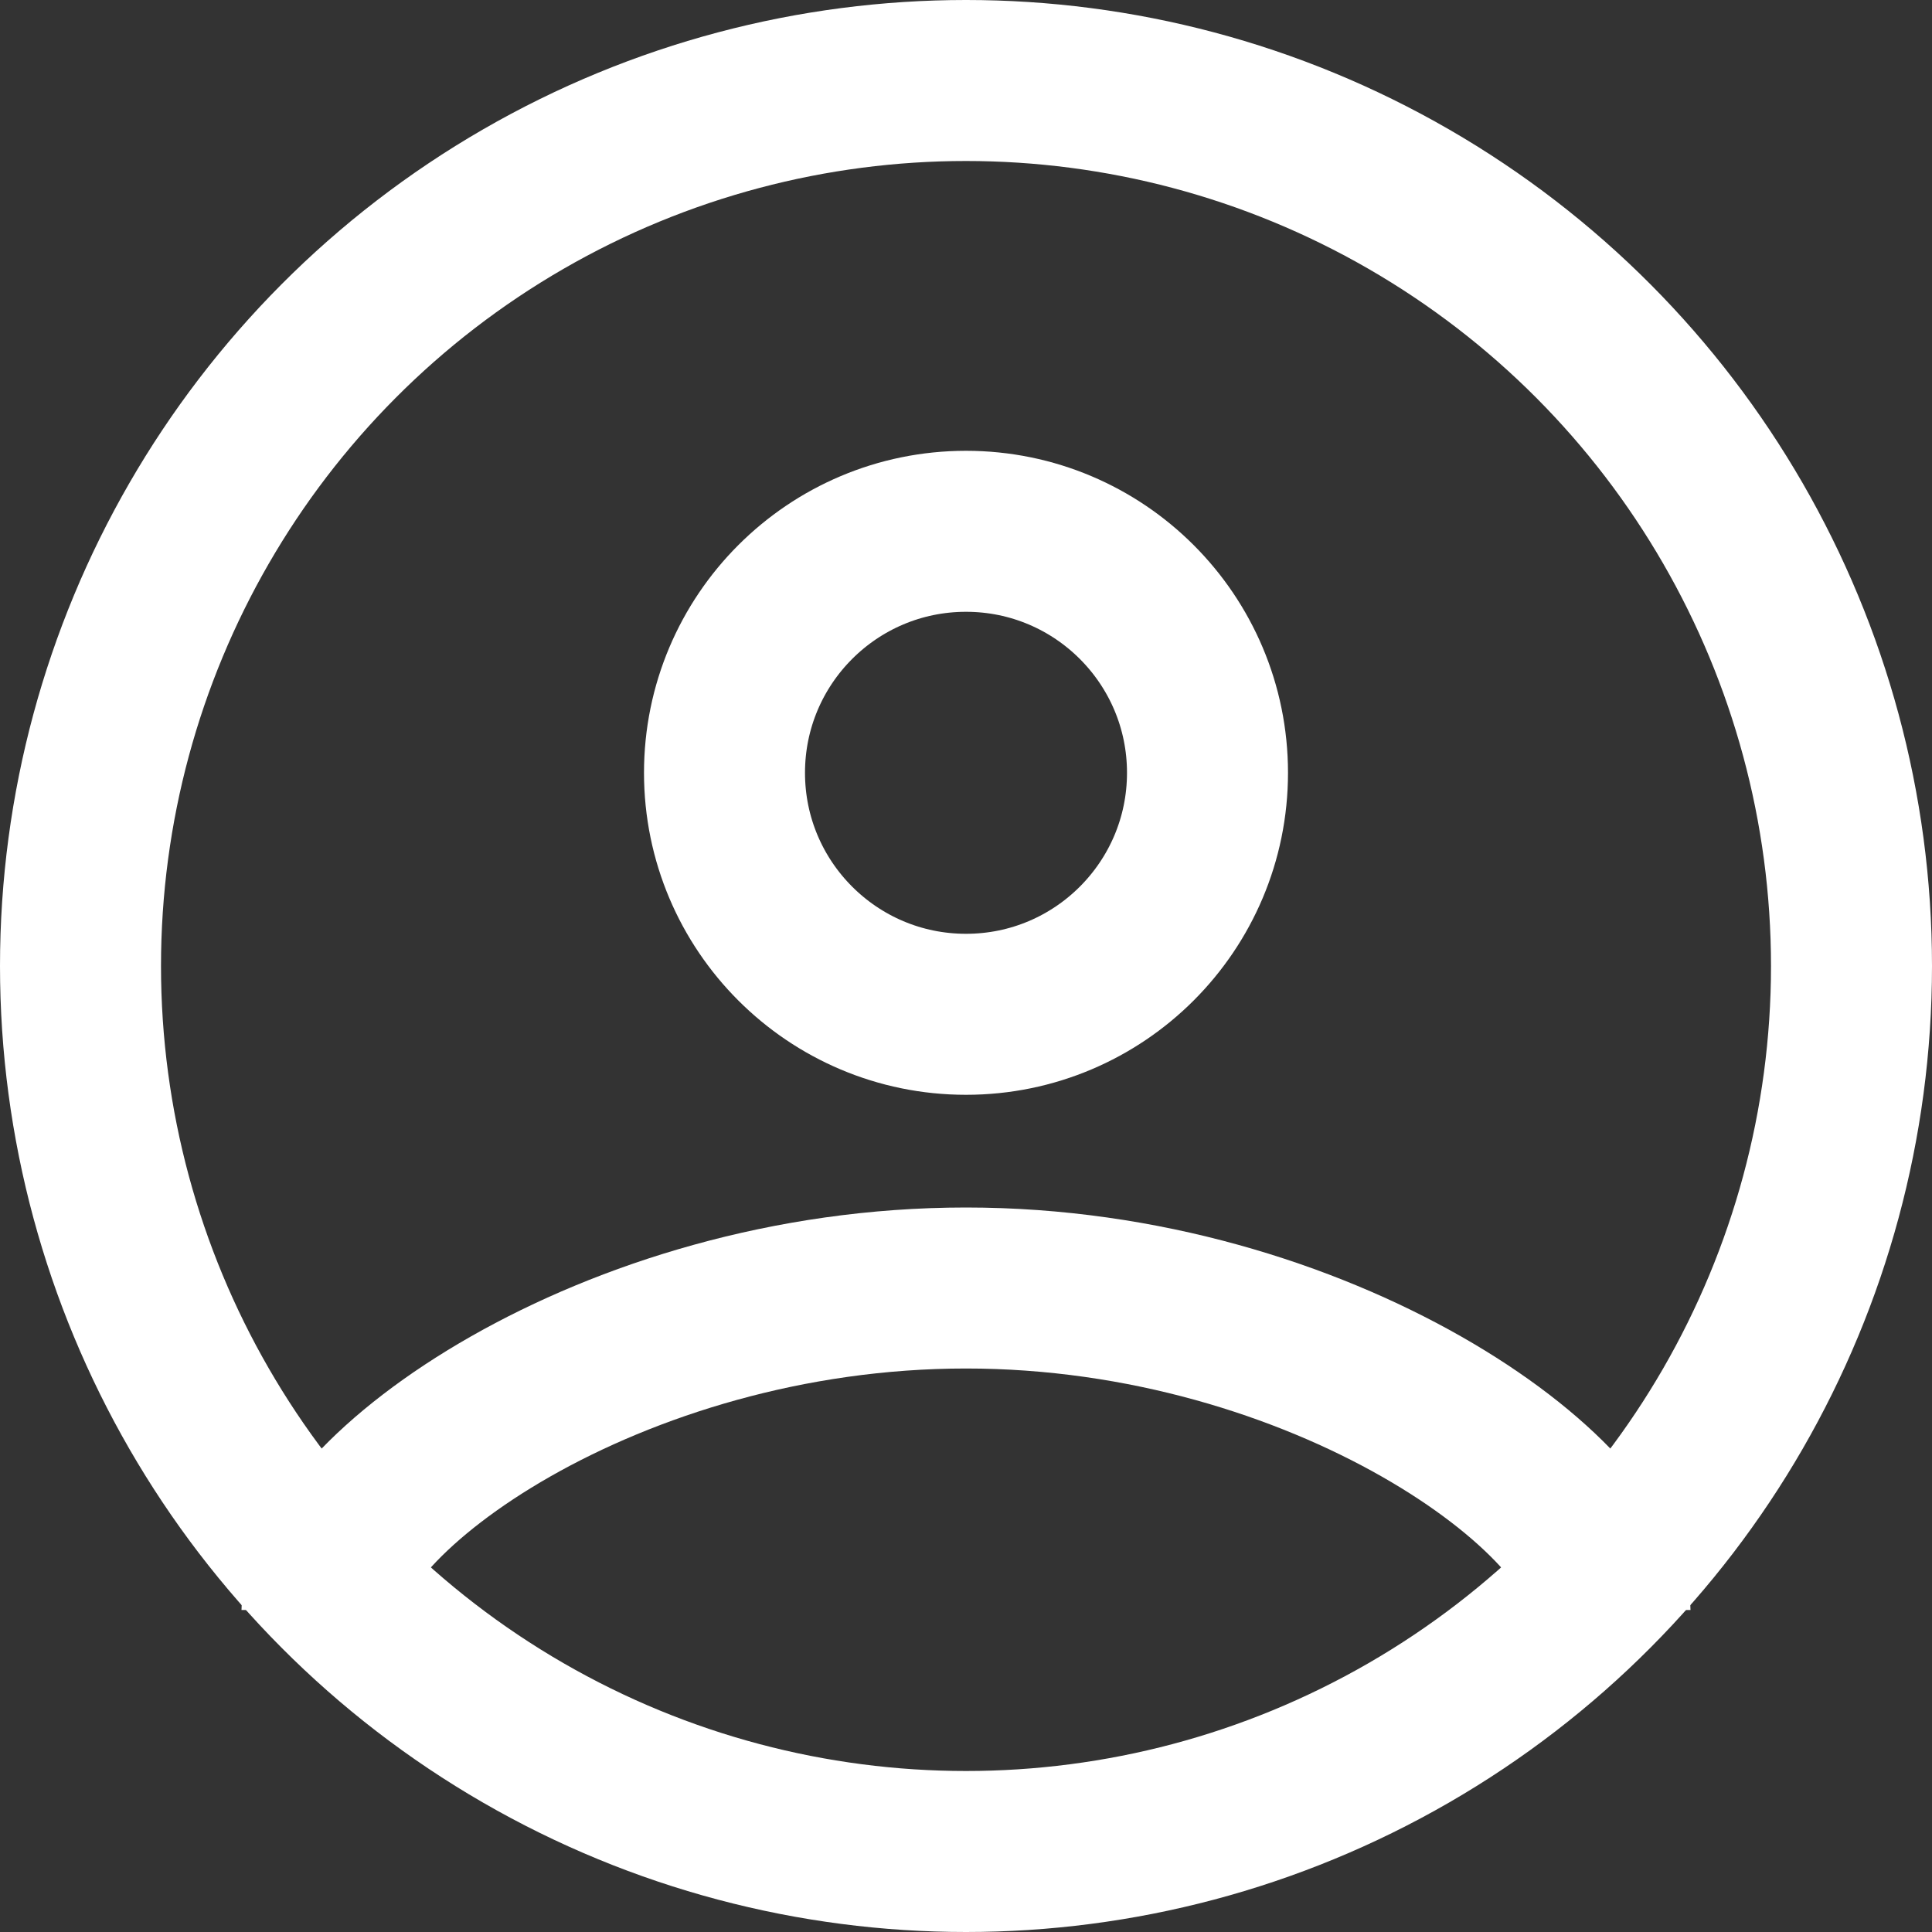
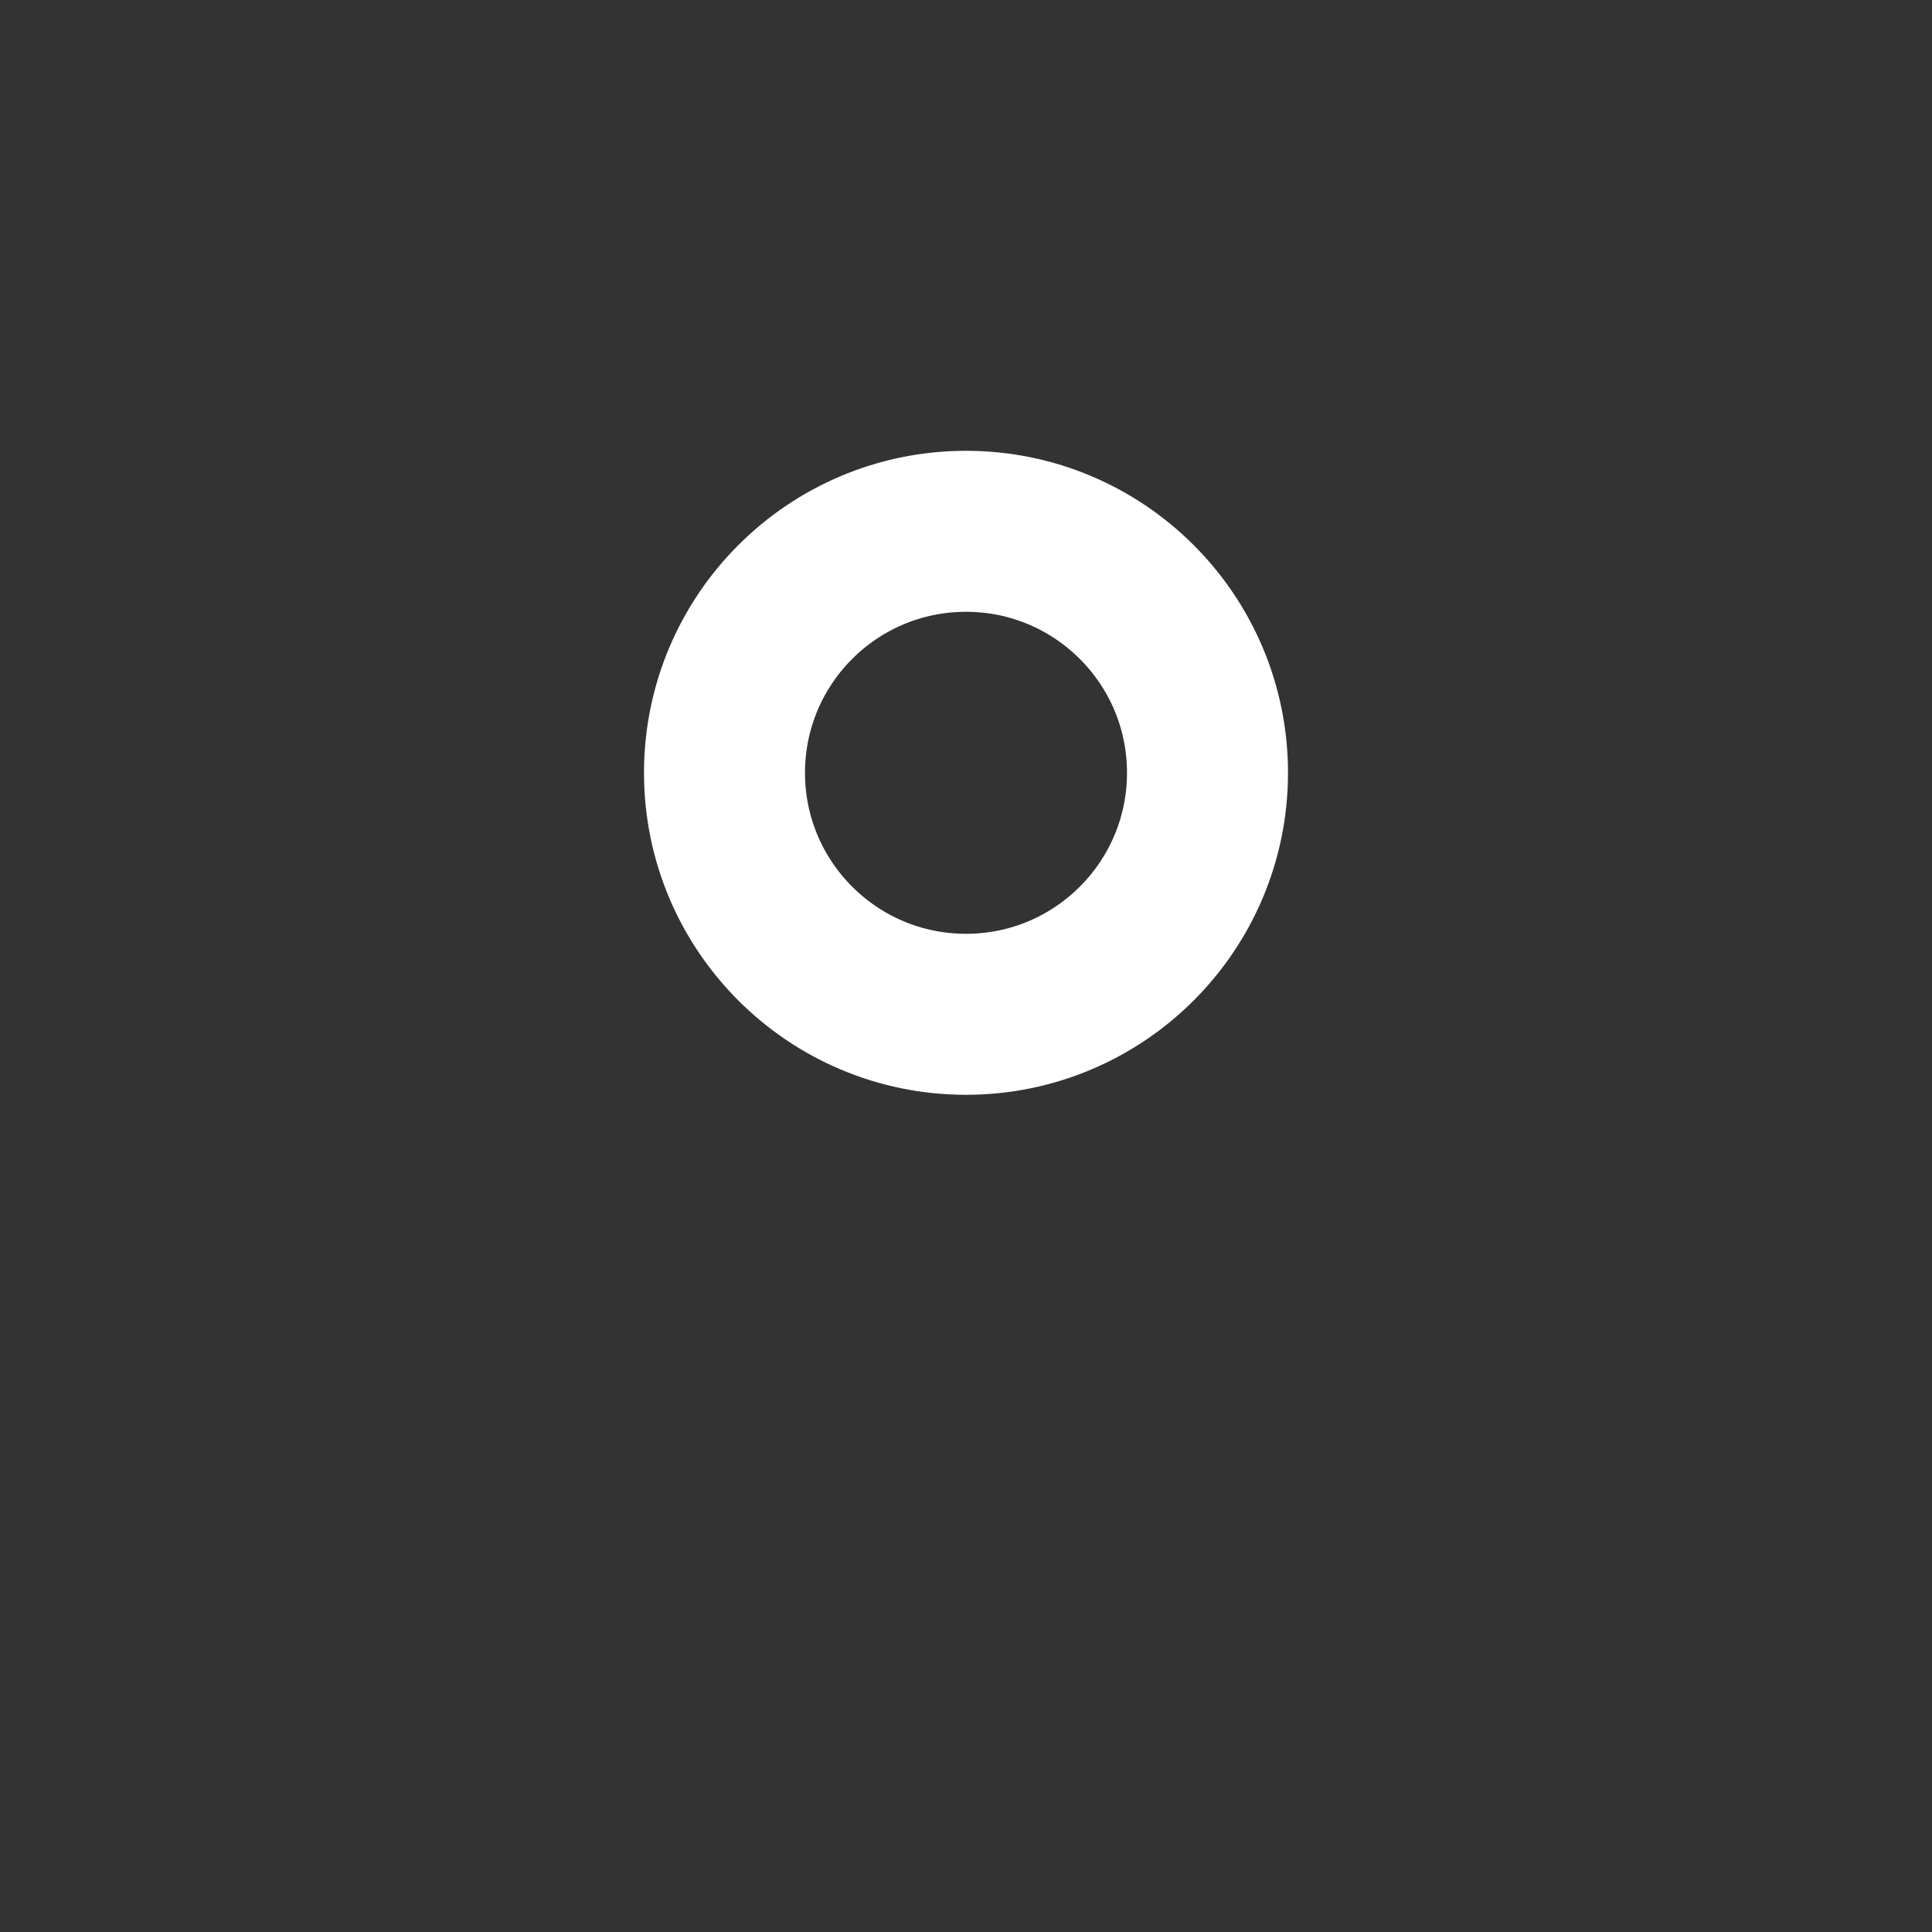
<svg xmlns="http://www.w3.org/2000/svg" width="30" height="30" viewBox="0 0 30 30" fill="none">
  <rect x="0" y="0" width="30" height="30" fill="#333333" stroke="none" />
-   <circle cx="15" cy="15" r="13.75" stroke="white" stroke-width="2.5" />
  <circle cx="15" cy="12" r="3.75" stroke="white" stroke-width="2.5" />
-   <path d="M25 25C25 23.239 20.523 20 15 20C9.477 20 5 23.239 5 25" stroke="white" stroke-width="2.5" />
</svg>